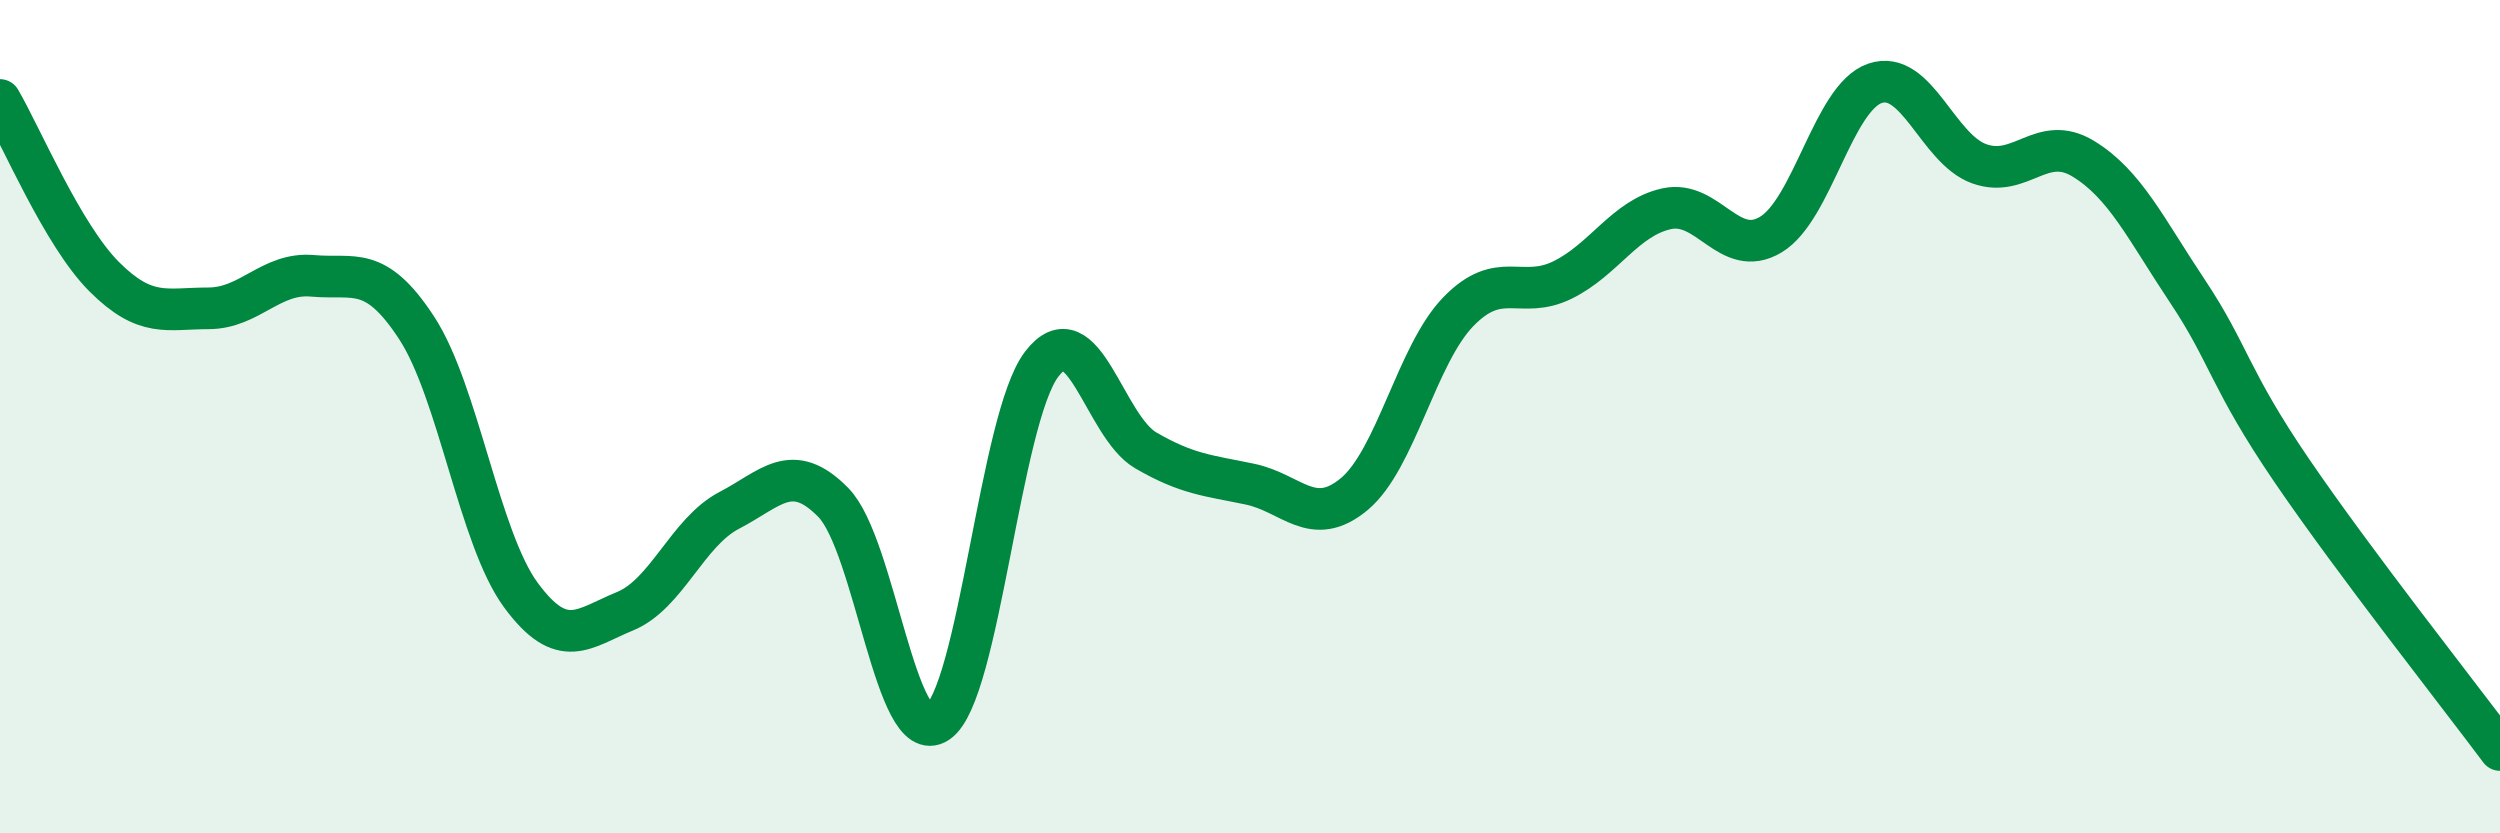
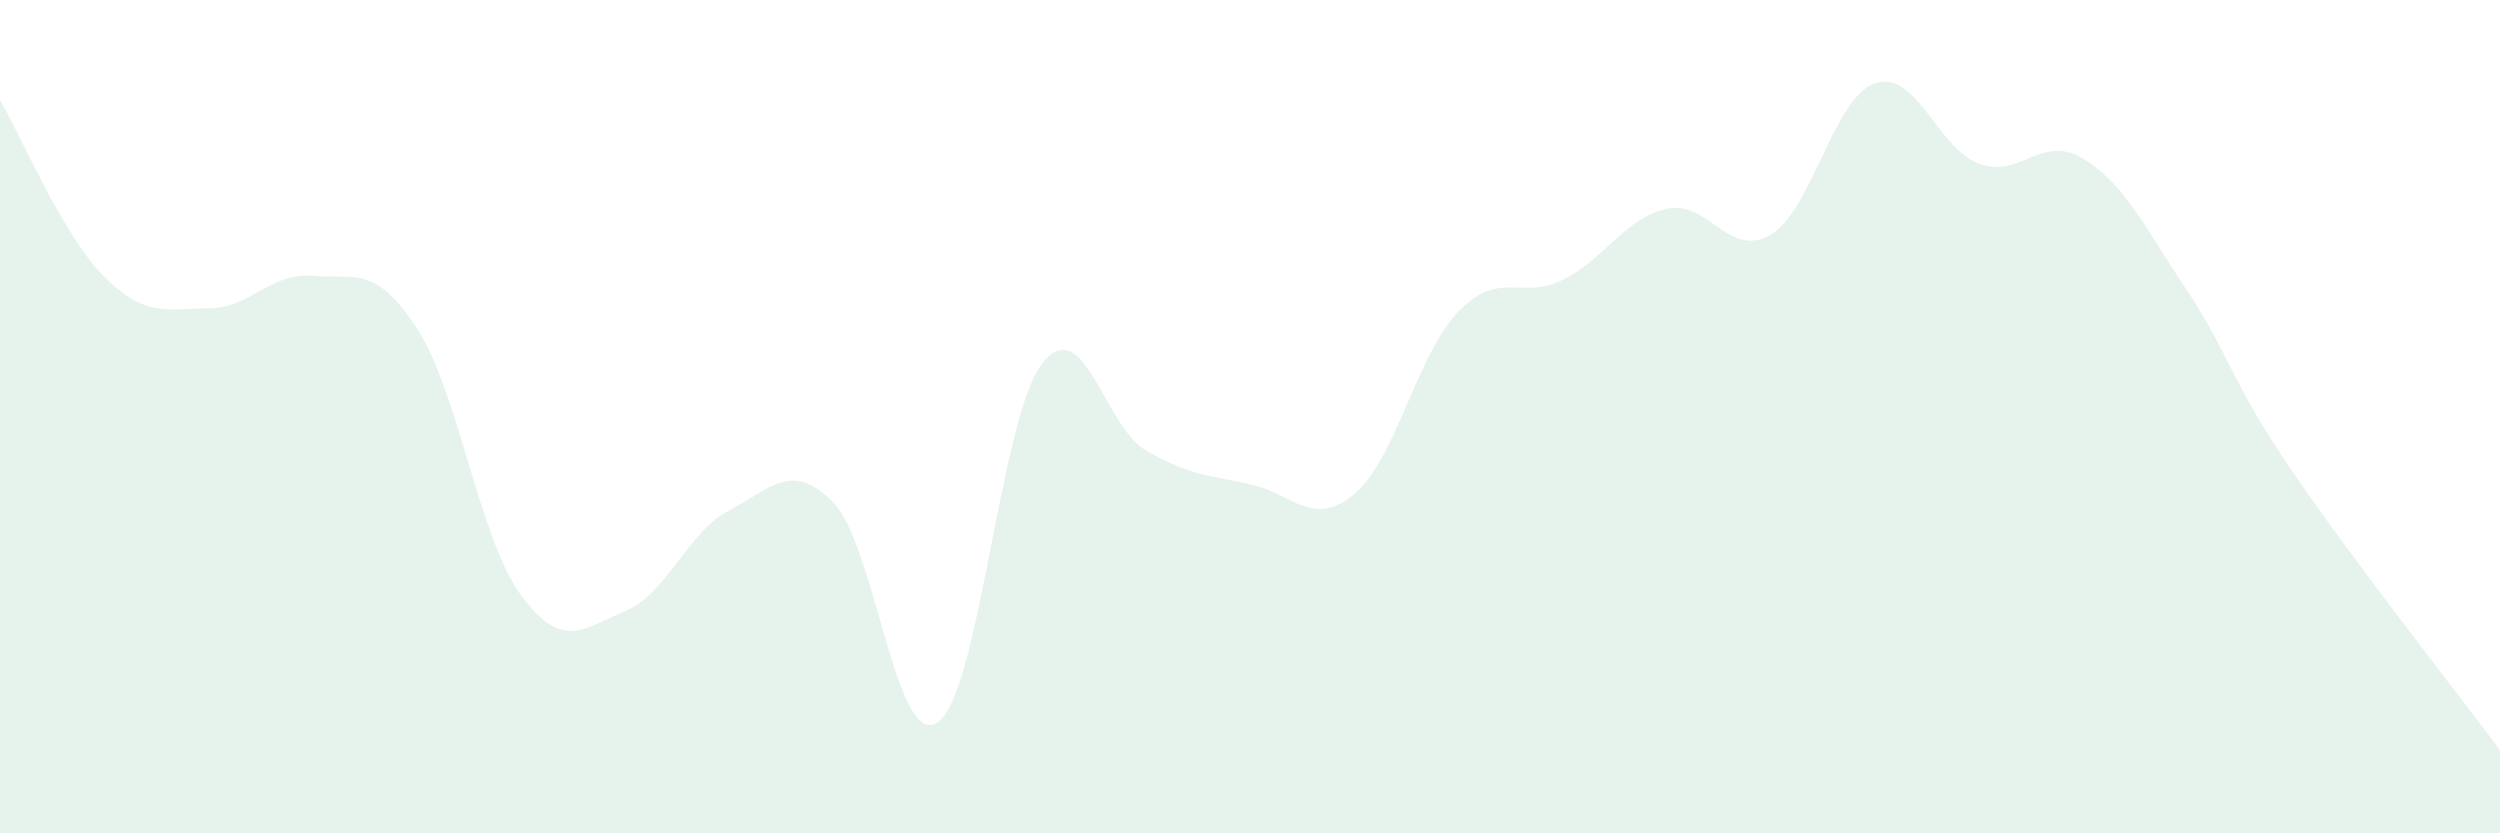
<svg xmlns="http://www.w3.org/2000/svg" width="60" height="20" viewBox="0 0 60 20">
  <path d="M 0,2.4 C 0.5,3.25 1.5,5.64 2.5,6.64 C 3.5,7.64 4,7.4 5,7.4 C 6,7.4 6.5,6.53 7.5,6.62 C 8.5,6.71 9,6.34 10,7.87 C 11,9.4 11.5,12.92 12.5,14.28 C 13.5,15.64 14,15.08 15,14.67 C 16,14.26 16.5,12.77 17.5,12.25 C 18.5,11.73 19,11.04 20,12.06 C 21,13.08 21.5,18 22.5,17.34 C 23.5,16.68 24,10.05 25,8.74 C 26,7.43 26.5,10.23 27.5,10.81 C 28.5,11.39 29,11.41 30,11.62 C 31,11.83 31.5,12.69 32.5,11.86 C 33.5,11.03 34,8.51 35,7.48 C 36,6.45 36.5,7.21 37.5,6.72 C 38.5,6.23 39,5.23 40,5.01 C 41,4.79 41.5,6.23 42.5,5.63 C 43.5,5.03 44,2.34 45,2 C 46,1.66 46.5,3.57 47.5,3.93 C 48.5,4.29 49,3.2 50,3.81 C 51,4.42 51.5,5.49 52.5,6.99 C 53.5,8.49 53.5,9.09 55,11.29 C 56.5,13.49 59,16.66 60,18L60 20L0 20Z" fill="#008740" opacity="0.1" stroke-linecap="round" stroke-linejoin="round" />
-   <path d="M 0,2.4 C 0.5,3.25 1.5,5.64 2.5,6.64 C 3.5,7.64 4,7.4 5,7.4 C 6,7.4 6.5,6.53 7.5,6.62 C 8.5,6.71 9,6.34 10,7.87 C 11,9.4 11.5,12.92 12.5,14.28 C 13.5,15.64 14,15.08 15,14.67 C 16,14.26 16.5,12.77 17.5,12.25 C 18.5,11.73 19,11.04 20,12.06 C 21,13.08 21.5,18 22.5,17.34 C 23.5,16.68 24,10.05 25,8.74 C 26,7.43 26.5,10.23 27.5,10.81 C 28.5,11.39 29,11.41 30,11.62 C 31,11.83 31.5,12.69 32.5,11.86 C 33.5,11.03 34,8.51 35,7.48 C 36,6.45 36.5,7.21 37.5,6.72 C 38.5,6.23 39,5.23 40,5.01 C 41,4.79 41.5,6.23 42.5,5.63 C 43.5,5.03 44,2.34 45,2 C 46,1.66 46.5,3.57 47.5,3.93 C 48.5,4.29 49,3.2 50,3.81 C 51,4.42 51.5,5.49 52.5,6.99 C 53.5,8.49 53.5,9.09 55,11.29 C 56.5,13.49 59,16.66 60,18" stroke="#008740" stroke-width="1" fill="none" stroke-linecap="round" stroke-linejoin="round" />
</svg>